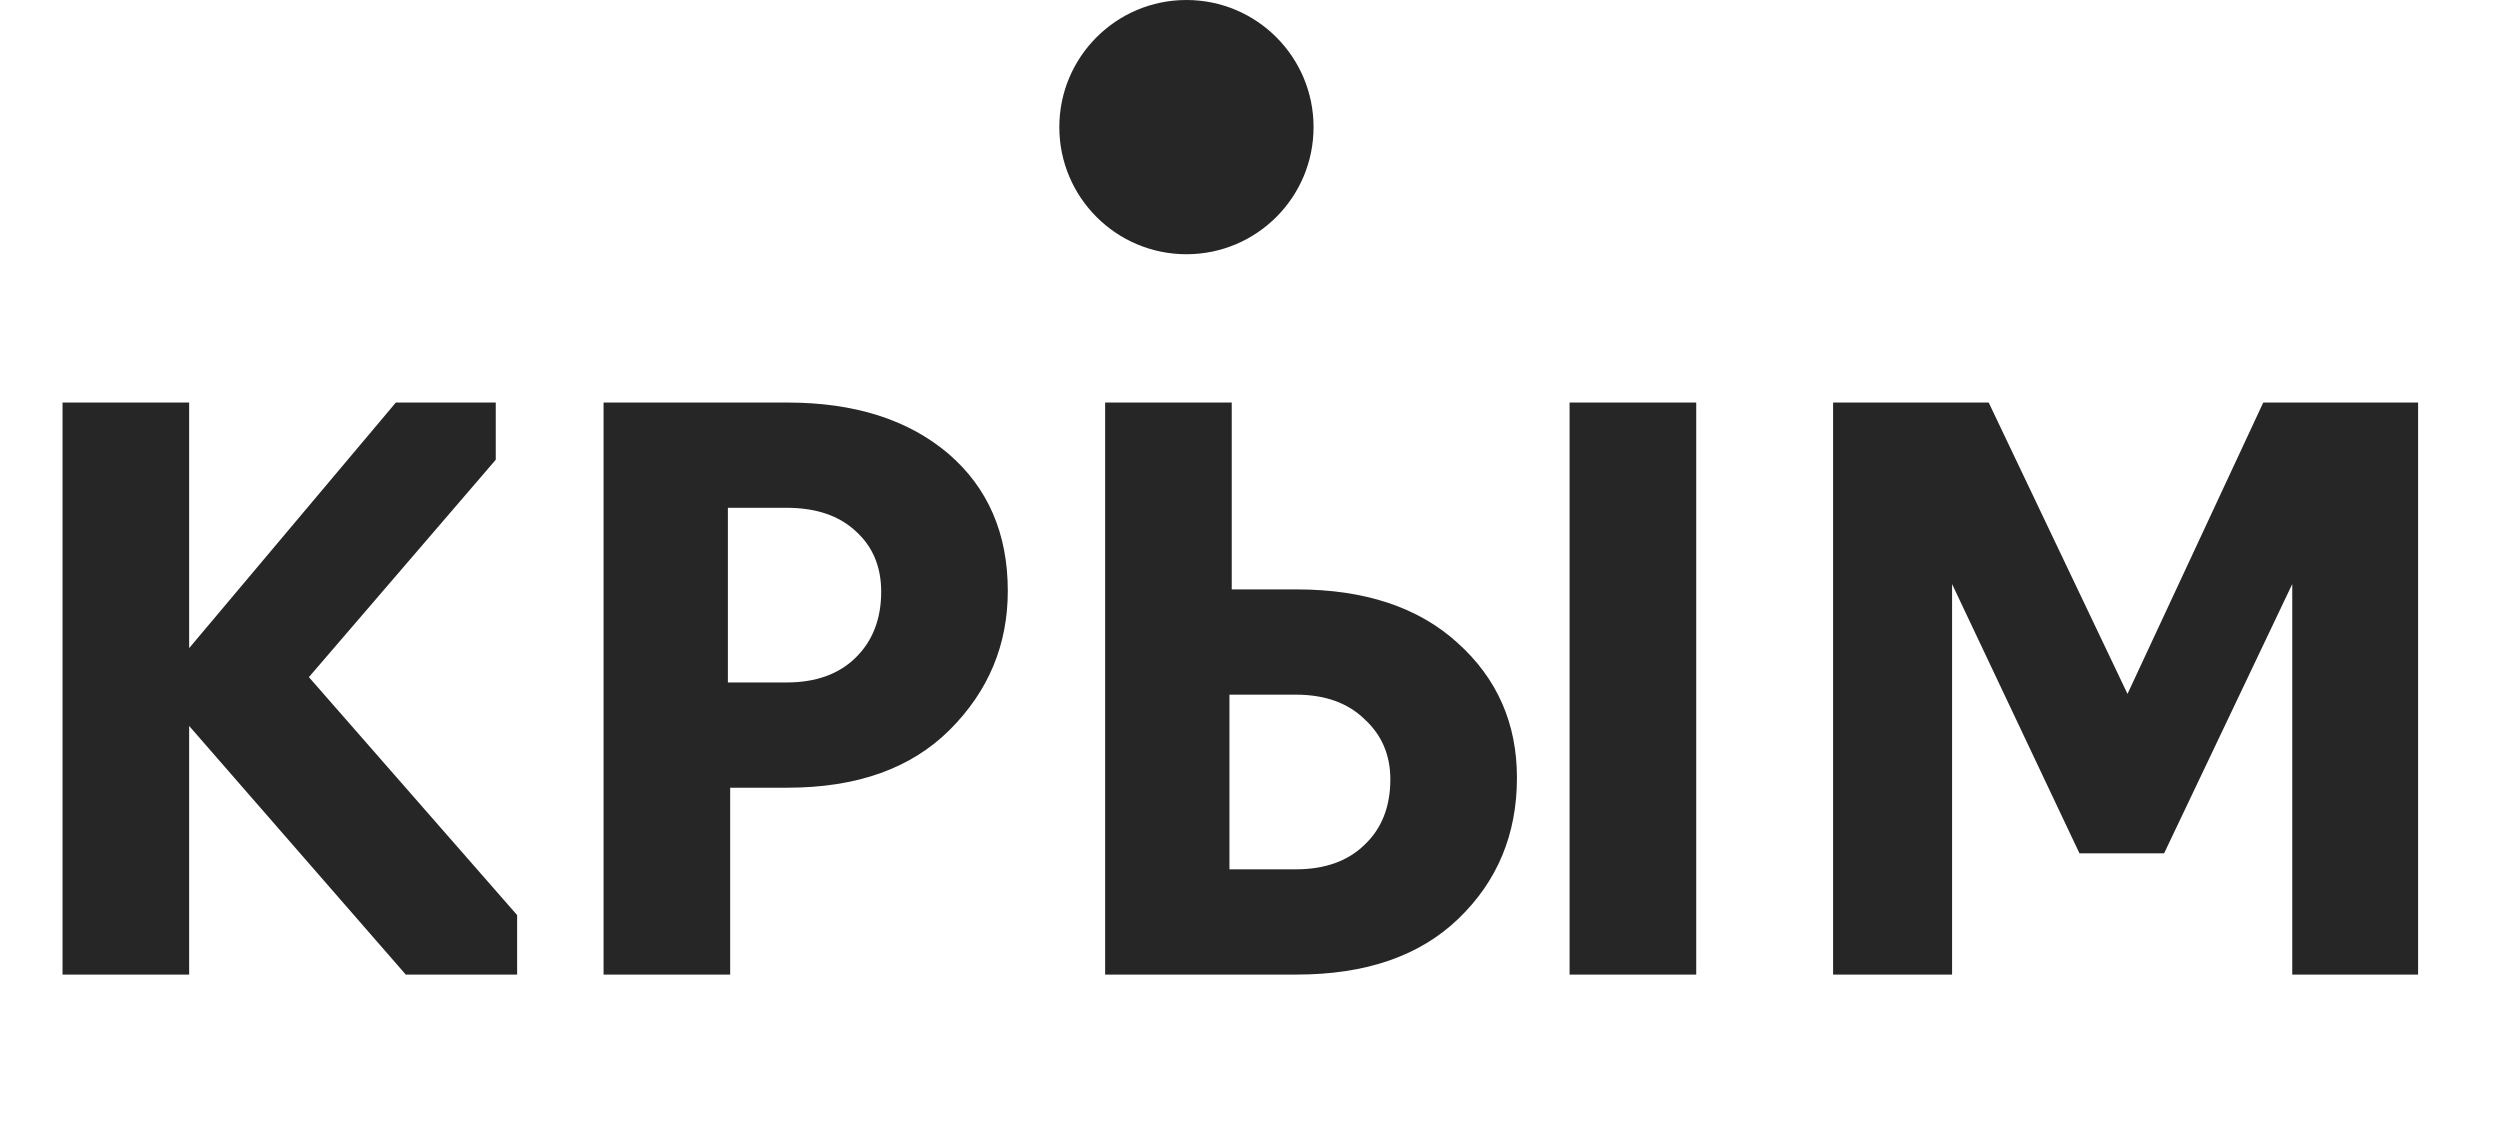
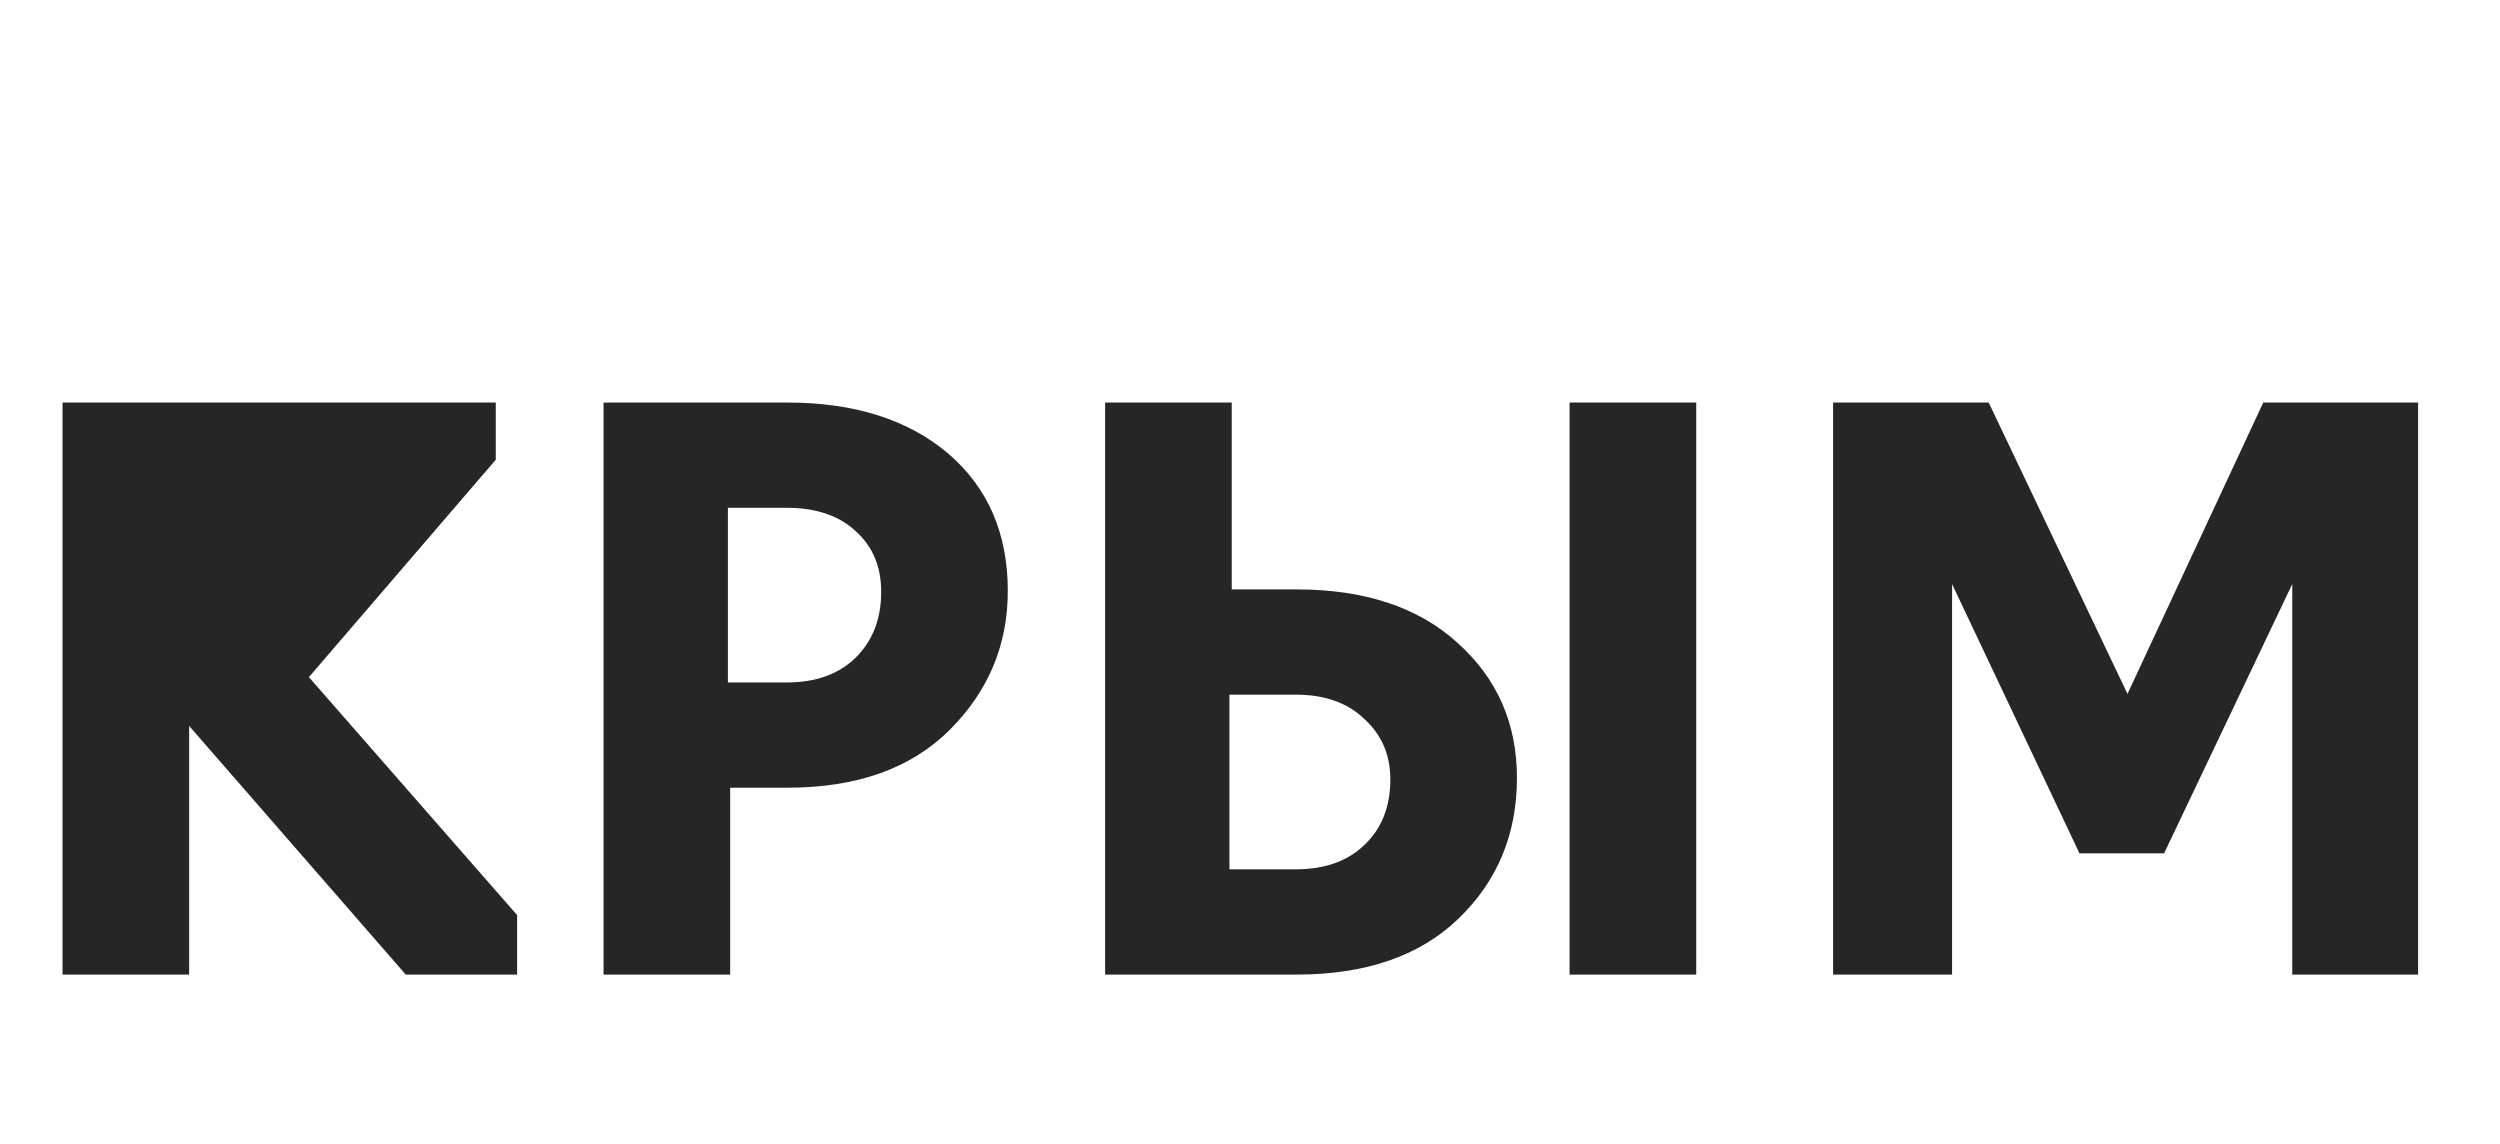
<svg xmlns="http://www.w3.org/2000/svg" width="59" height="27" viewBox="0 0 59 27" fill="none">
-   <path d="M9.576 23L4.464 17.132V23H1.476V9.5H4.464V15.296L9.342 9.5H11.7V10.85L7.29 15.98L12.204 21.596V23H9.576ZM17.232 23H14.244V9.5H18.582C20.166 9.5 21.432 9.902 22.38 10.706C23.316 11.51 23.784 12.59 23.784 13.946C23.784 15.218 23.328 16.31 22.416 17.222C21.504 18.134 20.226 18.59 18.582 18.59H17.232V23ZM17.178 11.984V16.106H18.564C19.248 16.106 19.788 15.914 20.184 15.53C20.592 15.134 20.796 14.612 20.796 13.964C20.796 13.376 20.598 12.902 20.202 12.542C19.806 12.17 19.26 11.984 18.564 11.984H17.178ZM30.599 23H26.081V9.5H29.069V13.91H30.599C32.206 13.91 33.472 14.33 34.397 15.17C35.333 16.01 35.8 17.072 35.8 18.356C35.8 19.688 35.339 20.798 34.414 21.686C33.502 22.562 32.23 23 30.599 23ZM40.031 23H37.042V9.5H40.031V23ZM29.015 16.394V20.516H30.581C31.265 20.516 31.805 20.324 32.2 19.94C32.608 19.556 32.812 19.04 32.812 18.392C32.812 17.816 32.608 17.342 32.2 16.97C31.805 16.586 31.265 16.394 30.581 16.394H29.015ZM51.073 20.138H49.075L46.069 13.784V23H43.261V9.5H46.933L50.209 16.376L53.413 9.5H57.067V23H54.097V13.784L51.073 20.138Z" fill="#262626" />
-   <circle cx="28" cy="3" r="3" fill="#262626" />
+   <path d="M9.576 23L4.464 17.132V23H1.476V9.5H4.464L9.342 9.5H11.7V10.85L7.29 15.98L12.204 21.596V23H9.576ZM17.232 23H14.244V9.5H18.582C20.166 9.5 21.432 9.902 22.38 10.706C23.316 11.51 23.784 12.59 23.784 13.946C23.784 15.218 23.328 16.31 22.416 17.222C21.504 18.134 20.226 18.59 18.582 18.59H17.232V23ZM17.178 11.984V16.106H18.564C19.248 16.106 19.788 15.914 20.184 15.53C20.592 15.134 20.796 14.612 20.796 13.964C20.796 13.376 20.598 12.902 20.202 12.542C19.806 12.17 19.26 11.984 18.564 11.984H17.178ZM30.599 23H26.081V9.5H29.069V13.91H30.599C32.206 13.91 33.472 14.33 34.397 15.17C35.333 16.01 35.8 17.072 35.8 18.356C35.8 19.688 35.339 20.798 34.414 21.686C33.502 22.562 32.23 23 30.599 23ZM40.031 23H37.042V9.5H40.031V23ZM29.015 16.394V20.516H30.581C31.265 20.516 31.805 20.324 32.2 19.94C32.608 19.556 32.812 19.04 32.812 18.392C32.812 17.816 32.608 17.342 32.2 16.97C31.805 16.586 31.265 16.394 30.581 16.394H29.015ZM51.073 20.138H49.075L46.069 13.784V23H43.261V9.5H46.933L50.209 16.376L53.413 9.5H57.067V23H54.097V13.784L51.073 20.138Z" fill="#262626" />
</svg>